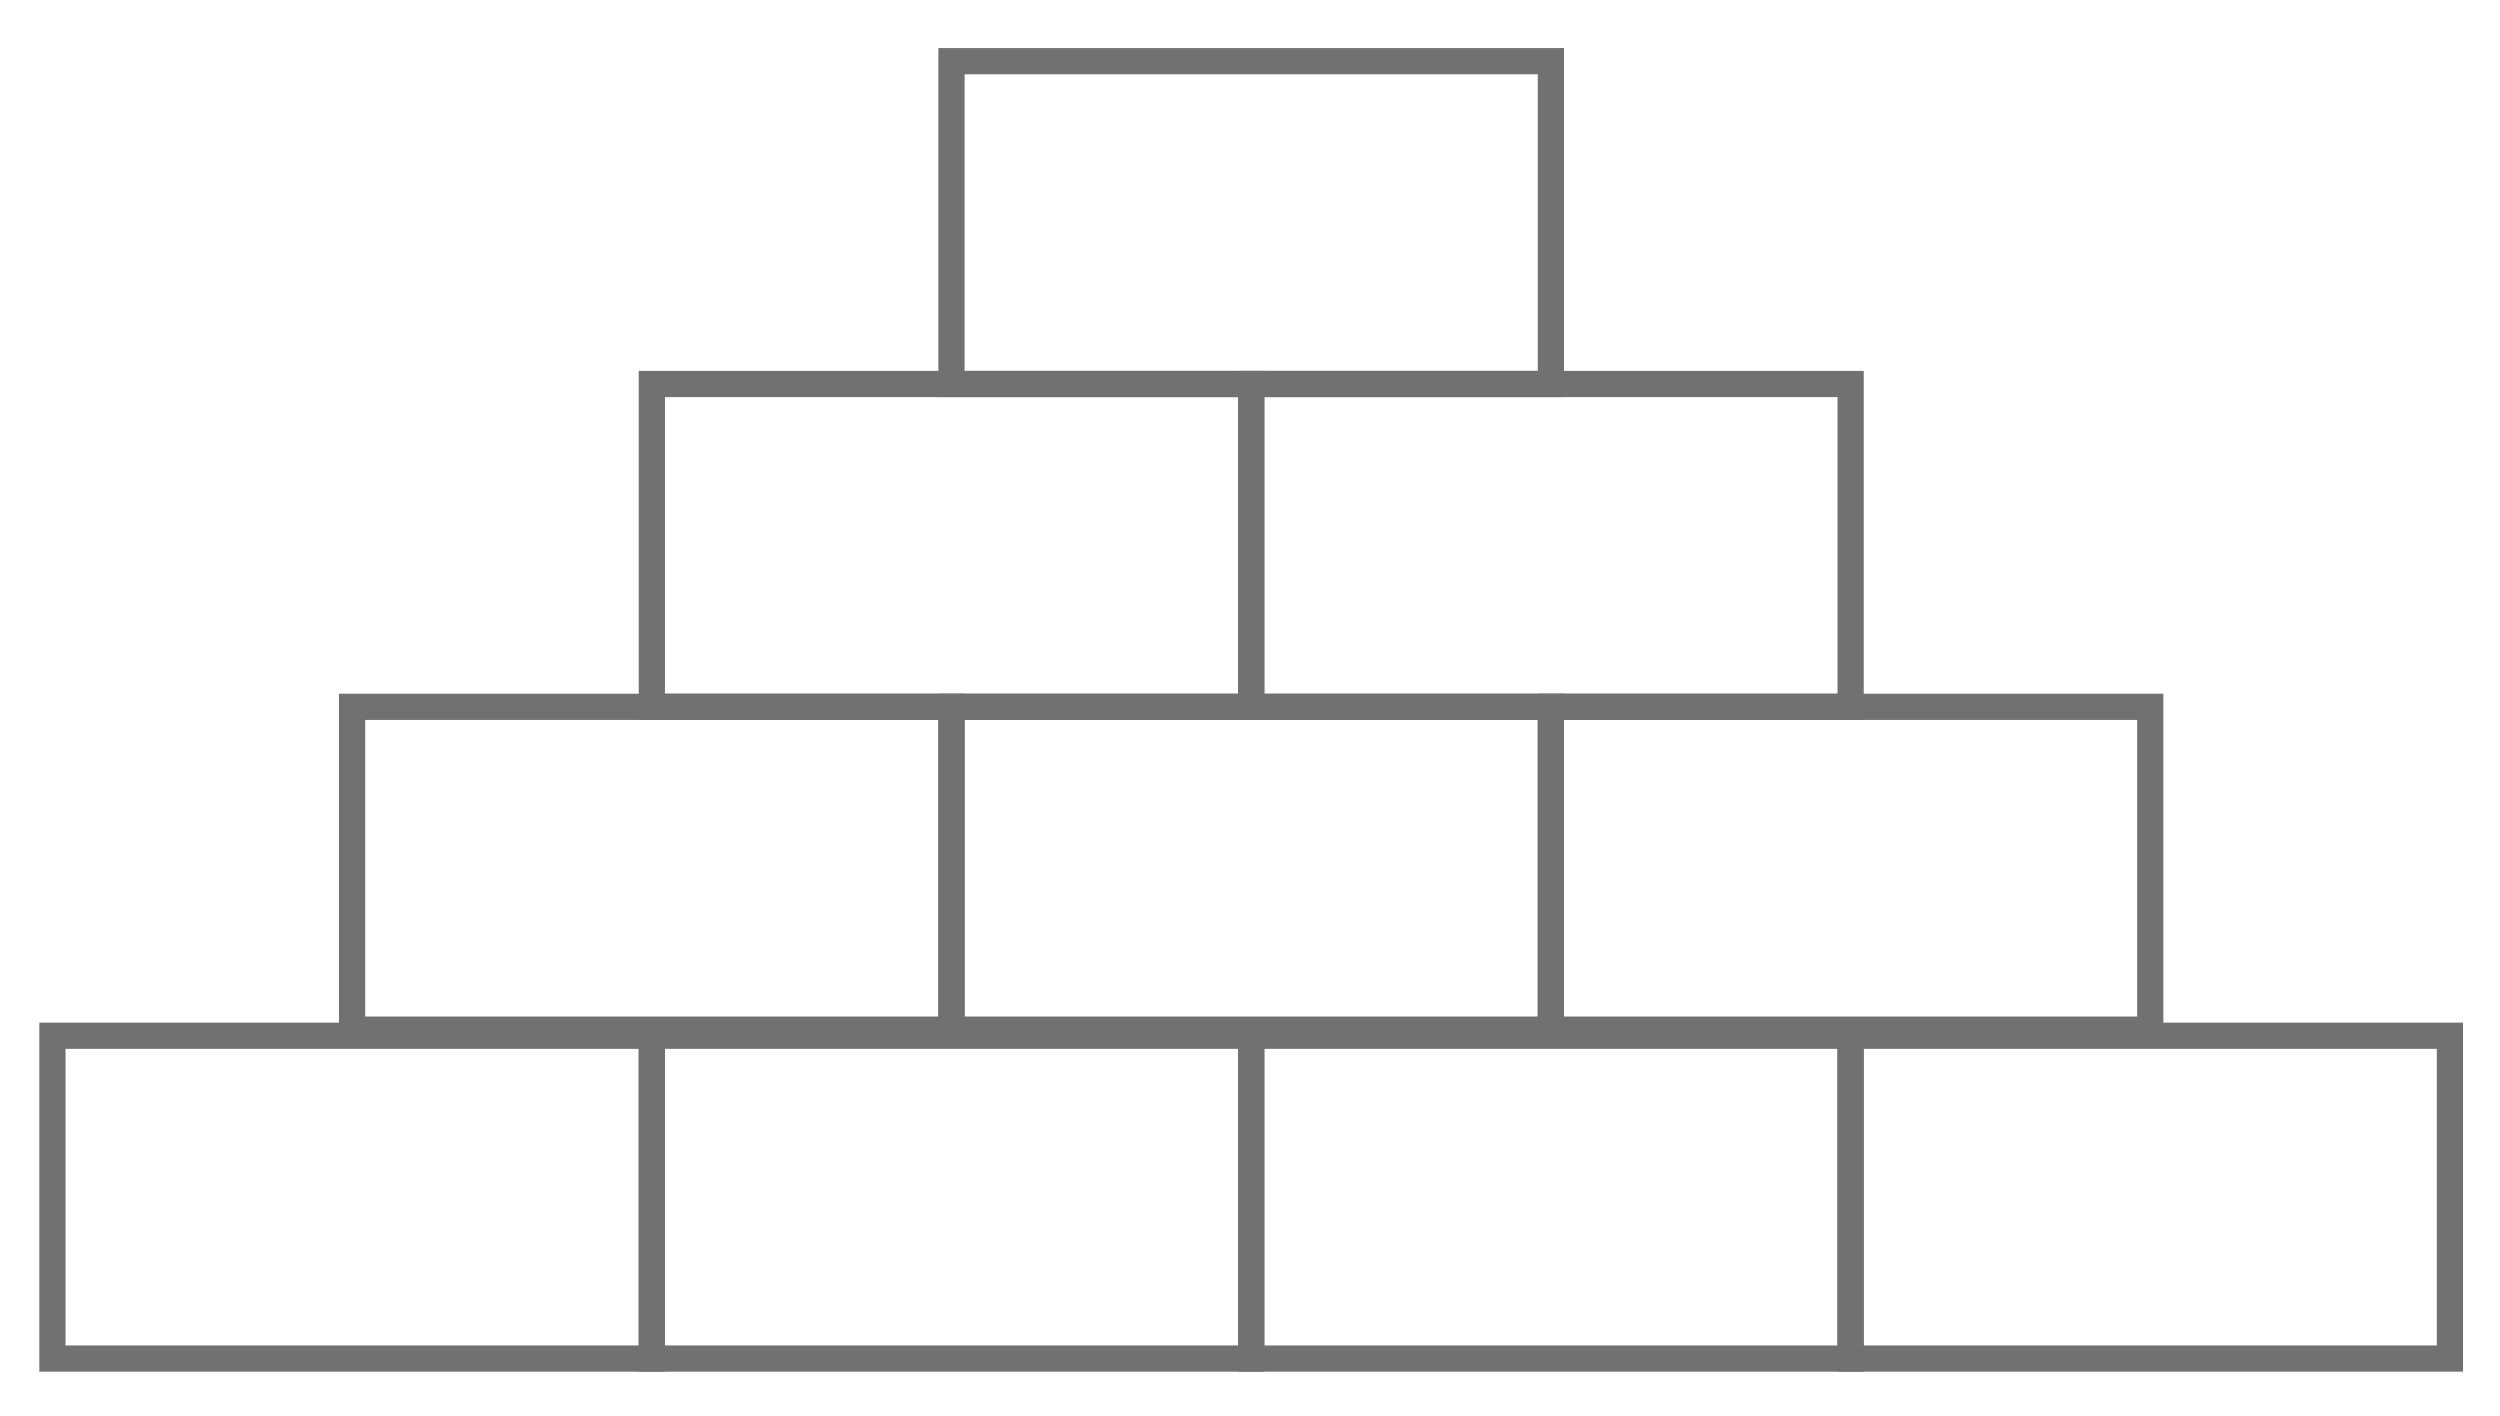
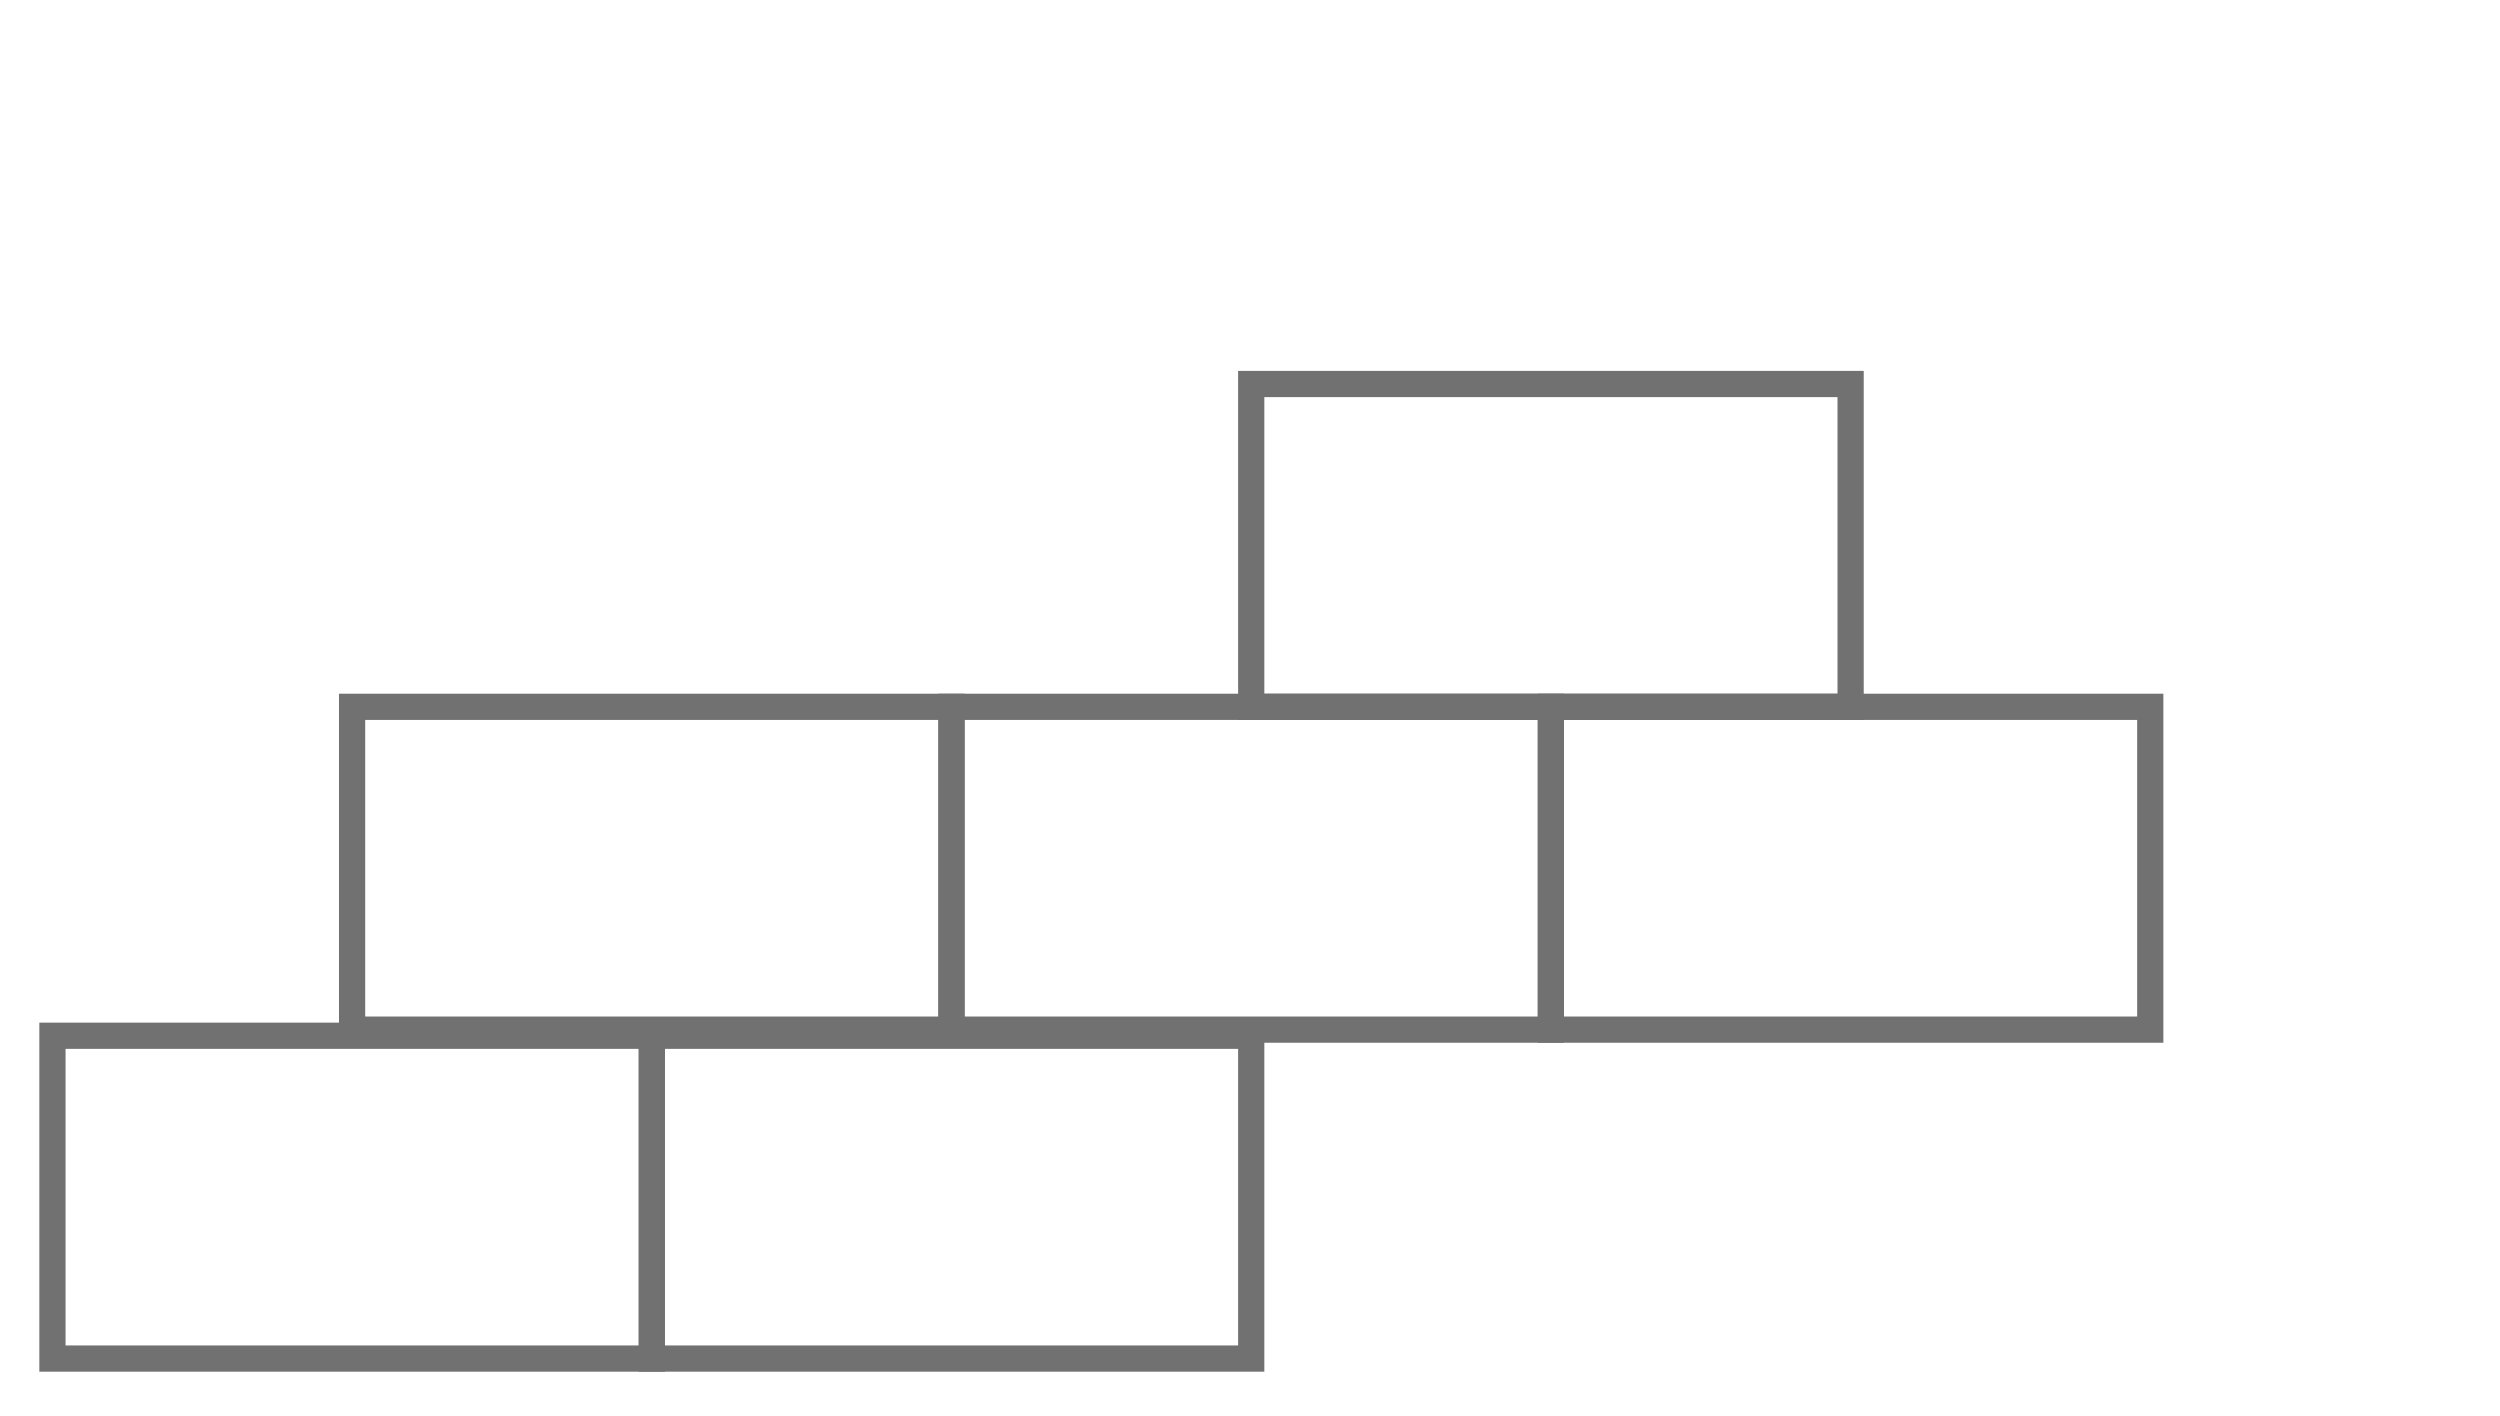
<svg xmlns="http://www.w3.org/2000/svg" width="286" height="162" viewBox="0 0 286 162" fill="none">
  <path d="M74.57 118.49H6V155.42H74.57V118.49Z" stroke="#727171" stroke-width="3" stroke-miterlimit="10" />
  <path d="M143.14 118.49H74.57V155.42H143.14V118.49Z" stroke="#727171" stroke-width="3" stroke-miterlimit="10" />
-   <path d="M211.71 118.49H143.14V155.42H211.71V118.49Z" stroke="#727171" stroke-width="3" stroke-miterlimit="10" />
-   <path d="M280.27 118.49H211.7V155.42H280.27V118.49Z" stroke="#727171" stroke-width="3" stroke-miterlimit="10" />
  <path d="M108.85 80.86H40.28V117.79H108.85V80.86Z" stroke="#727171" stroke-width="3" stroke-miterlimit="10" />
  <path d="M177.42 80.86H108.85V117.79H177.42V80.86Z" stroke="#727171" stroke-width="3" stroke-miterlimit="10" />
  <path d="M245.99 80.86H177.42V117.79H245.99V80.86Z" stroke="#727171" stroke-width="3" stroke-miterlimit="10" />
-   <path d="M143.14 43.93H74.57V80.86H143.14V43.93Z" stroke="#727171" stroke-width="3" stroke-miterlimit="10" />
  <path d="M211.71 43.93H143.14V80.86H211.71V43.93Z" stroke="#727171" stroke-width="3" stroke-miterlimit="10" />
-   <path d="M177.42 7H108.85V43.93H177.42V7Z" stroke="#727171" stroke-width="3" stroke-miterlimit="10" />
</svg>